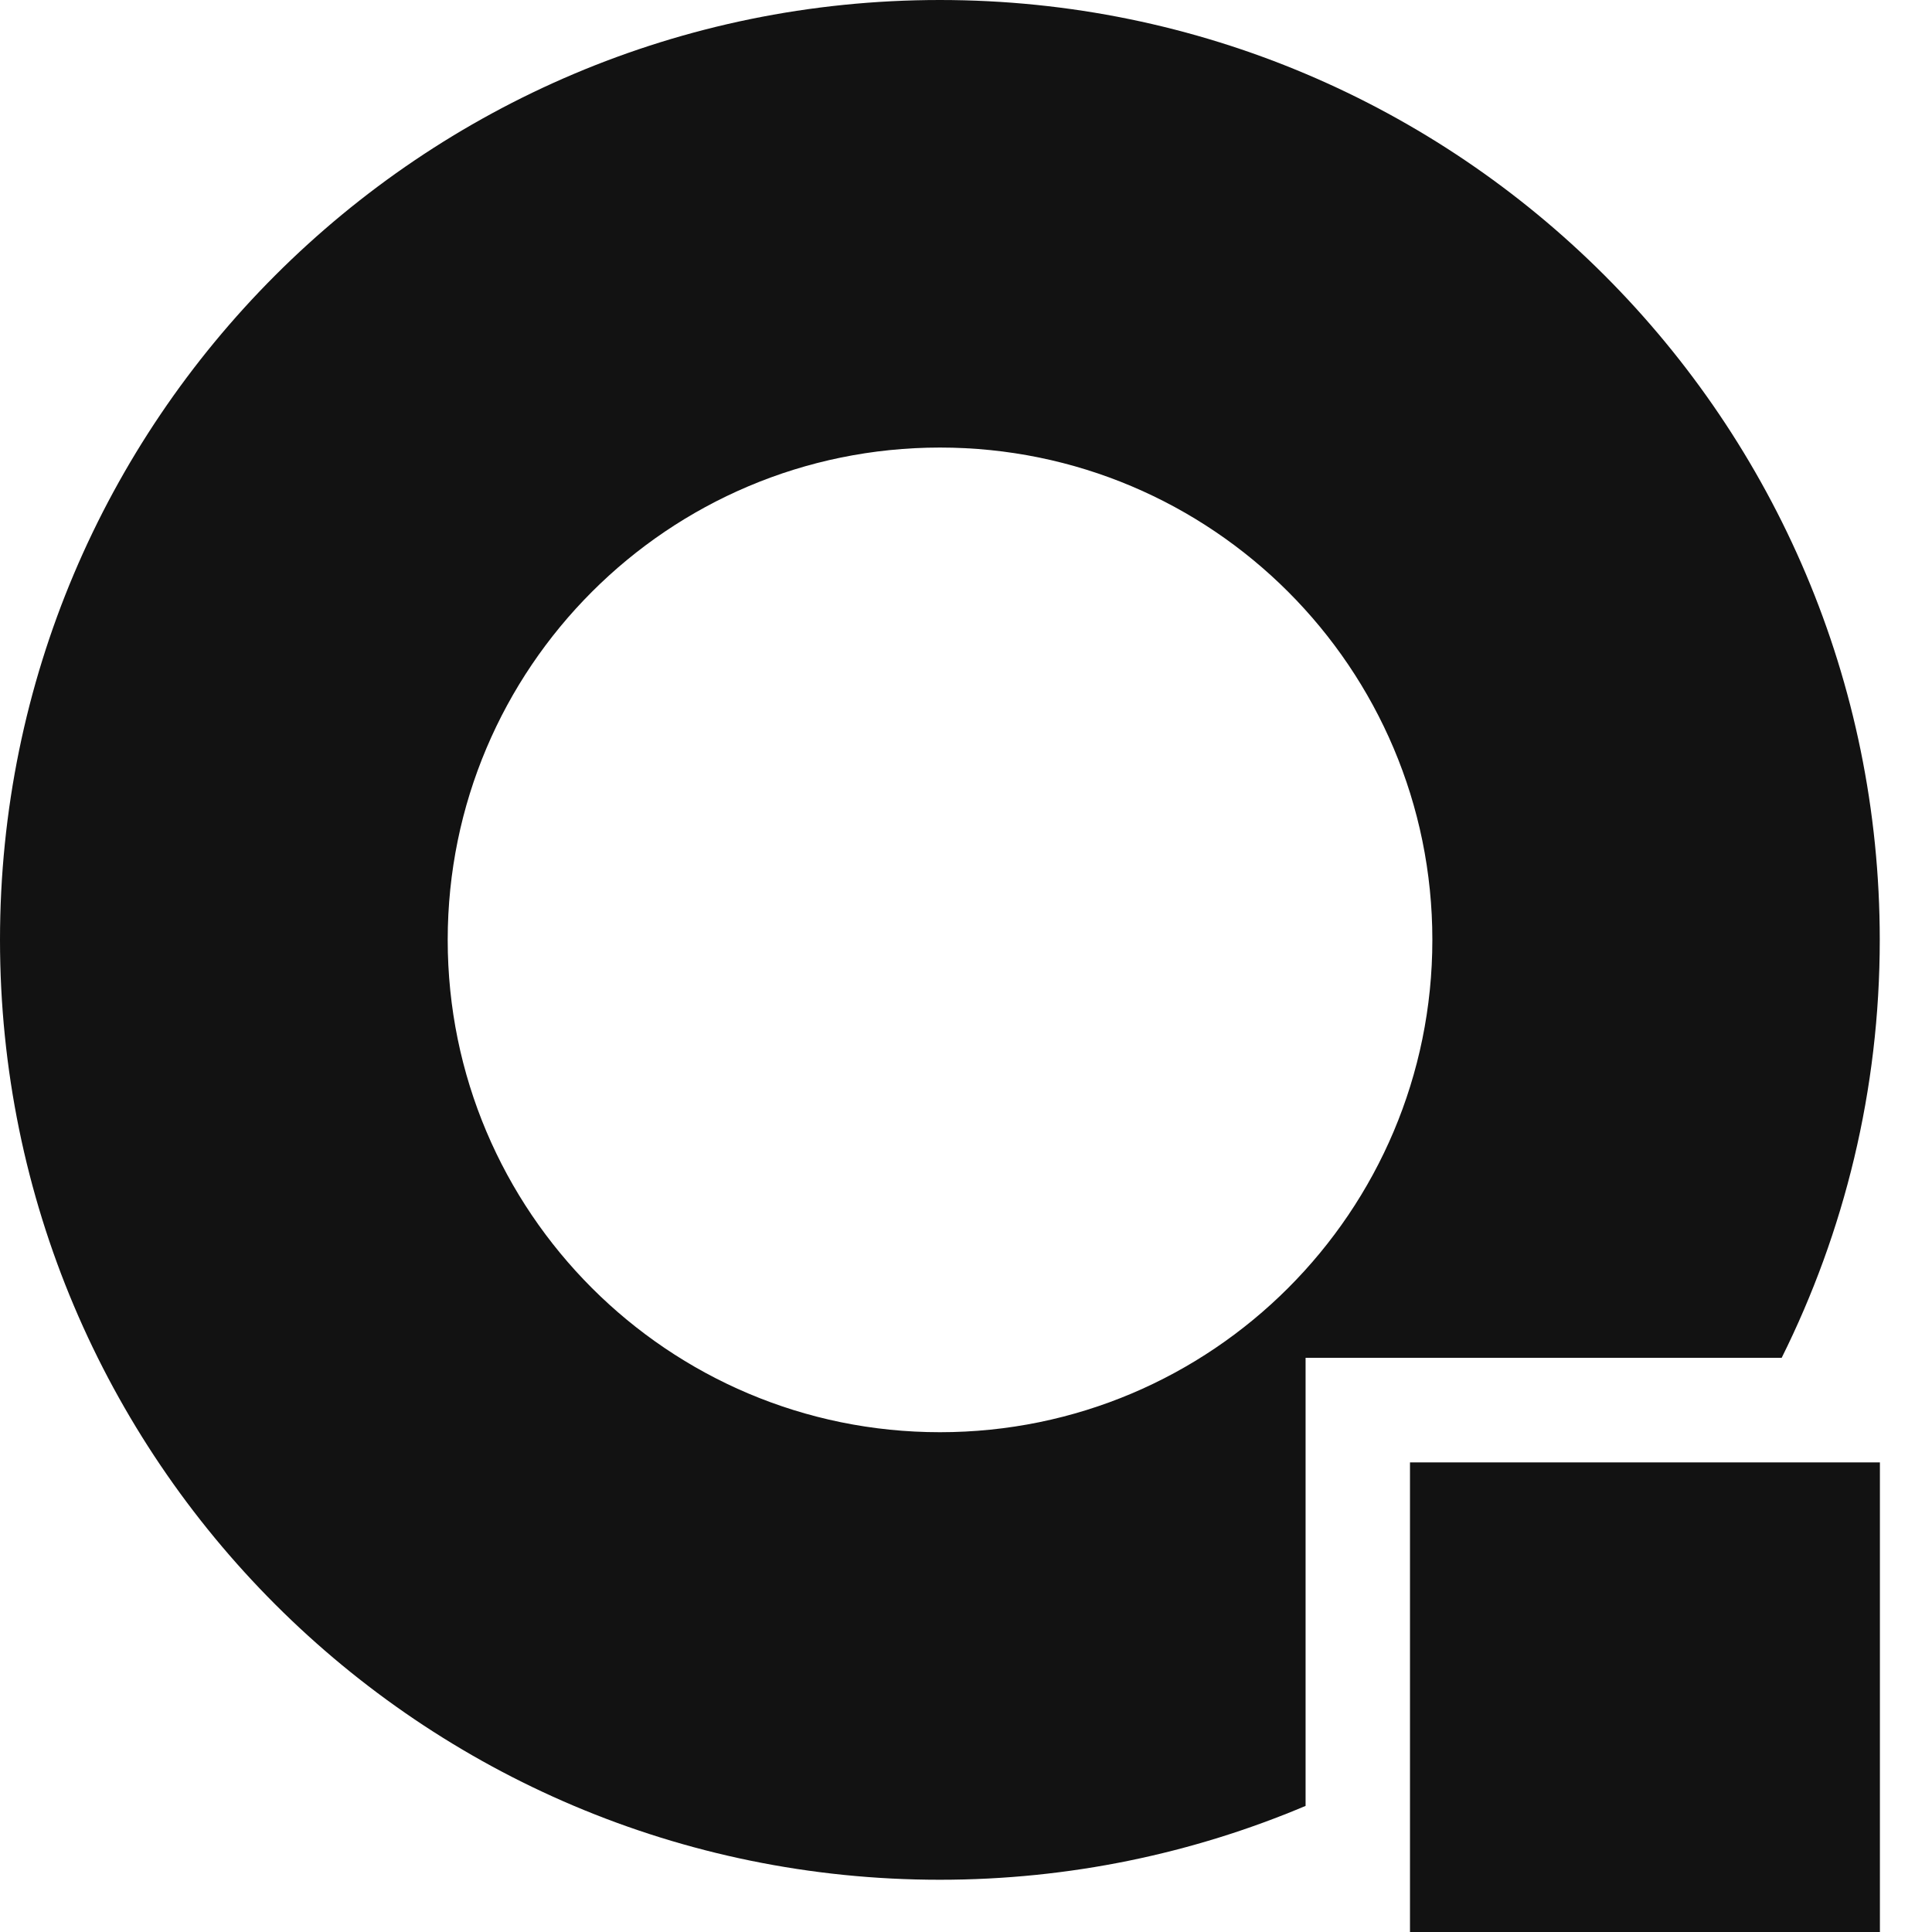
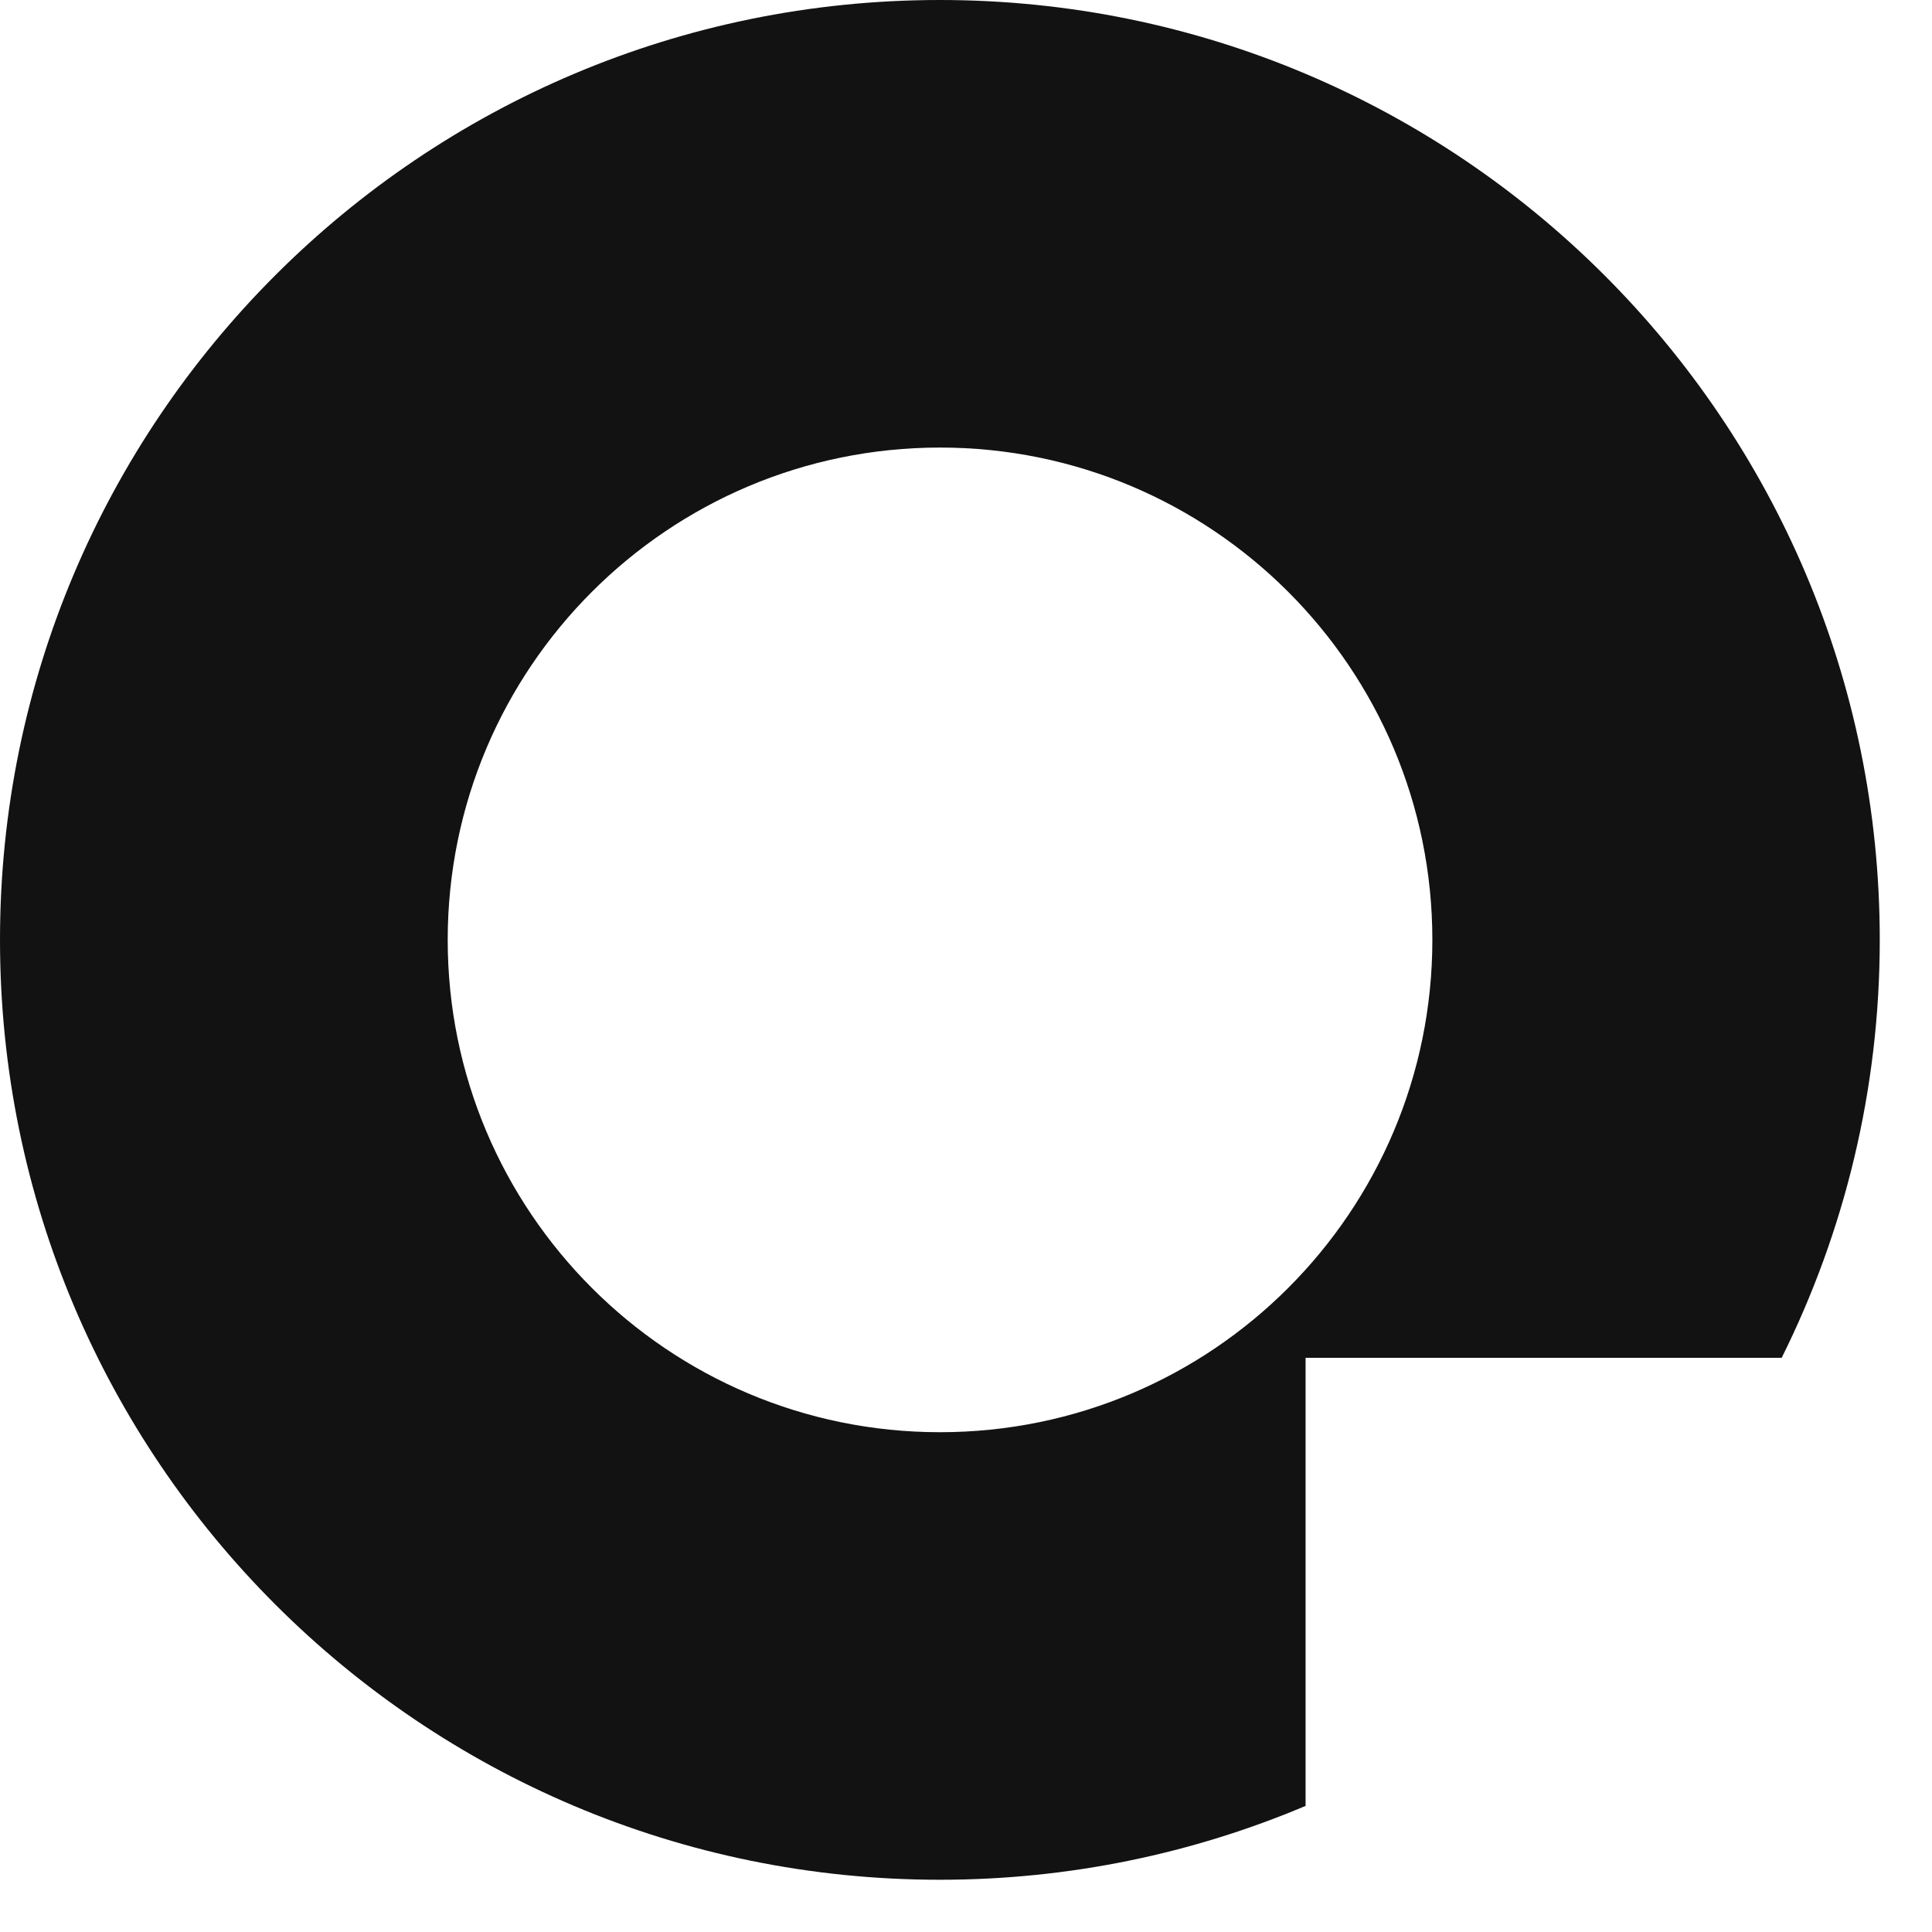
<svg xmlns="http://www.w3.org/2000/svg" width="26" height="26" viewBox="0 0 26 26" fill="none">
-   <path d="M25.299 26.004H18.975V19.68H25.299V26.004ZM12.648 0C19.634 0 25.297 5.663 25.297 12.648C25.297 14.67 24.82 16.579 23.977 18.273H17.57V24.303C16.057 24.942 14.394 25.297 12.648 25.297C5.663 25.297 0 19.634 0 12.648C0 5.663 5.663 0 12.648 0ZM12.65 6.023C8.992 6.024 6.026 8.99 6.025 12.648C6.025 16.307 8.991 19.274 12.65 19.274C16.309 19.274 19.276 16.308 19.276 12.648C19.276 8.99 16.309 6.023 12.65 6.023Z" fill="#121212" />
+   <path d="M25.299 26.004H18.975H25.299V26.004ZM12.648 0C19.634 0 25.297 5.663 25.297 12.648C25.297 14.67 24.82 16.579 23.977 18.273H17.57V24.303C16.057 24.942 14.394 25.297 12.648 25.297C5.663 25.297 0 19.634 0 12.648C0 5.663 5.663 0 12.648 0ZM12.65 6.023C8.992 6.024 6.026 8.99 6.025 12.648C6.025 16.307 8.991 19.274 12.65 19.274C16.309 19.274 19.276 16.308 19.276 12.648C19.276 8.99 16.309 6.023 12.65 6.023Z" fill="#121212" />
</svg>